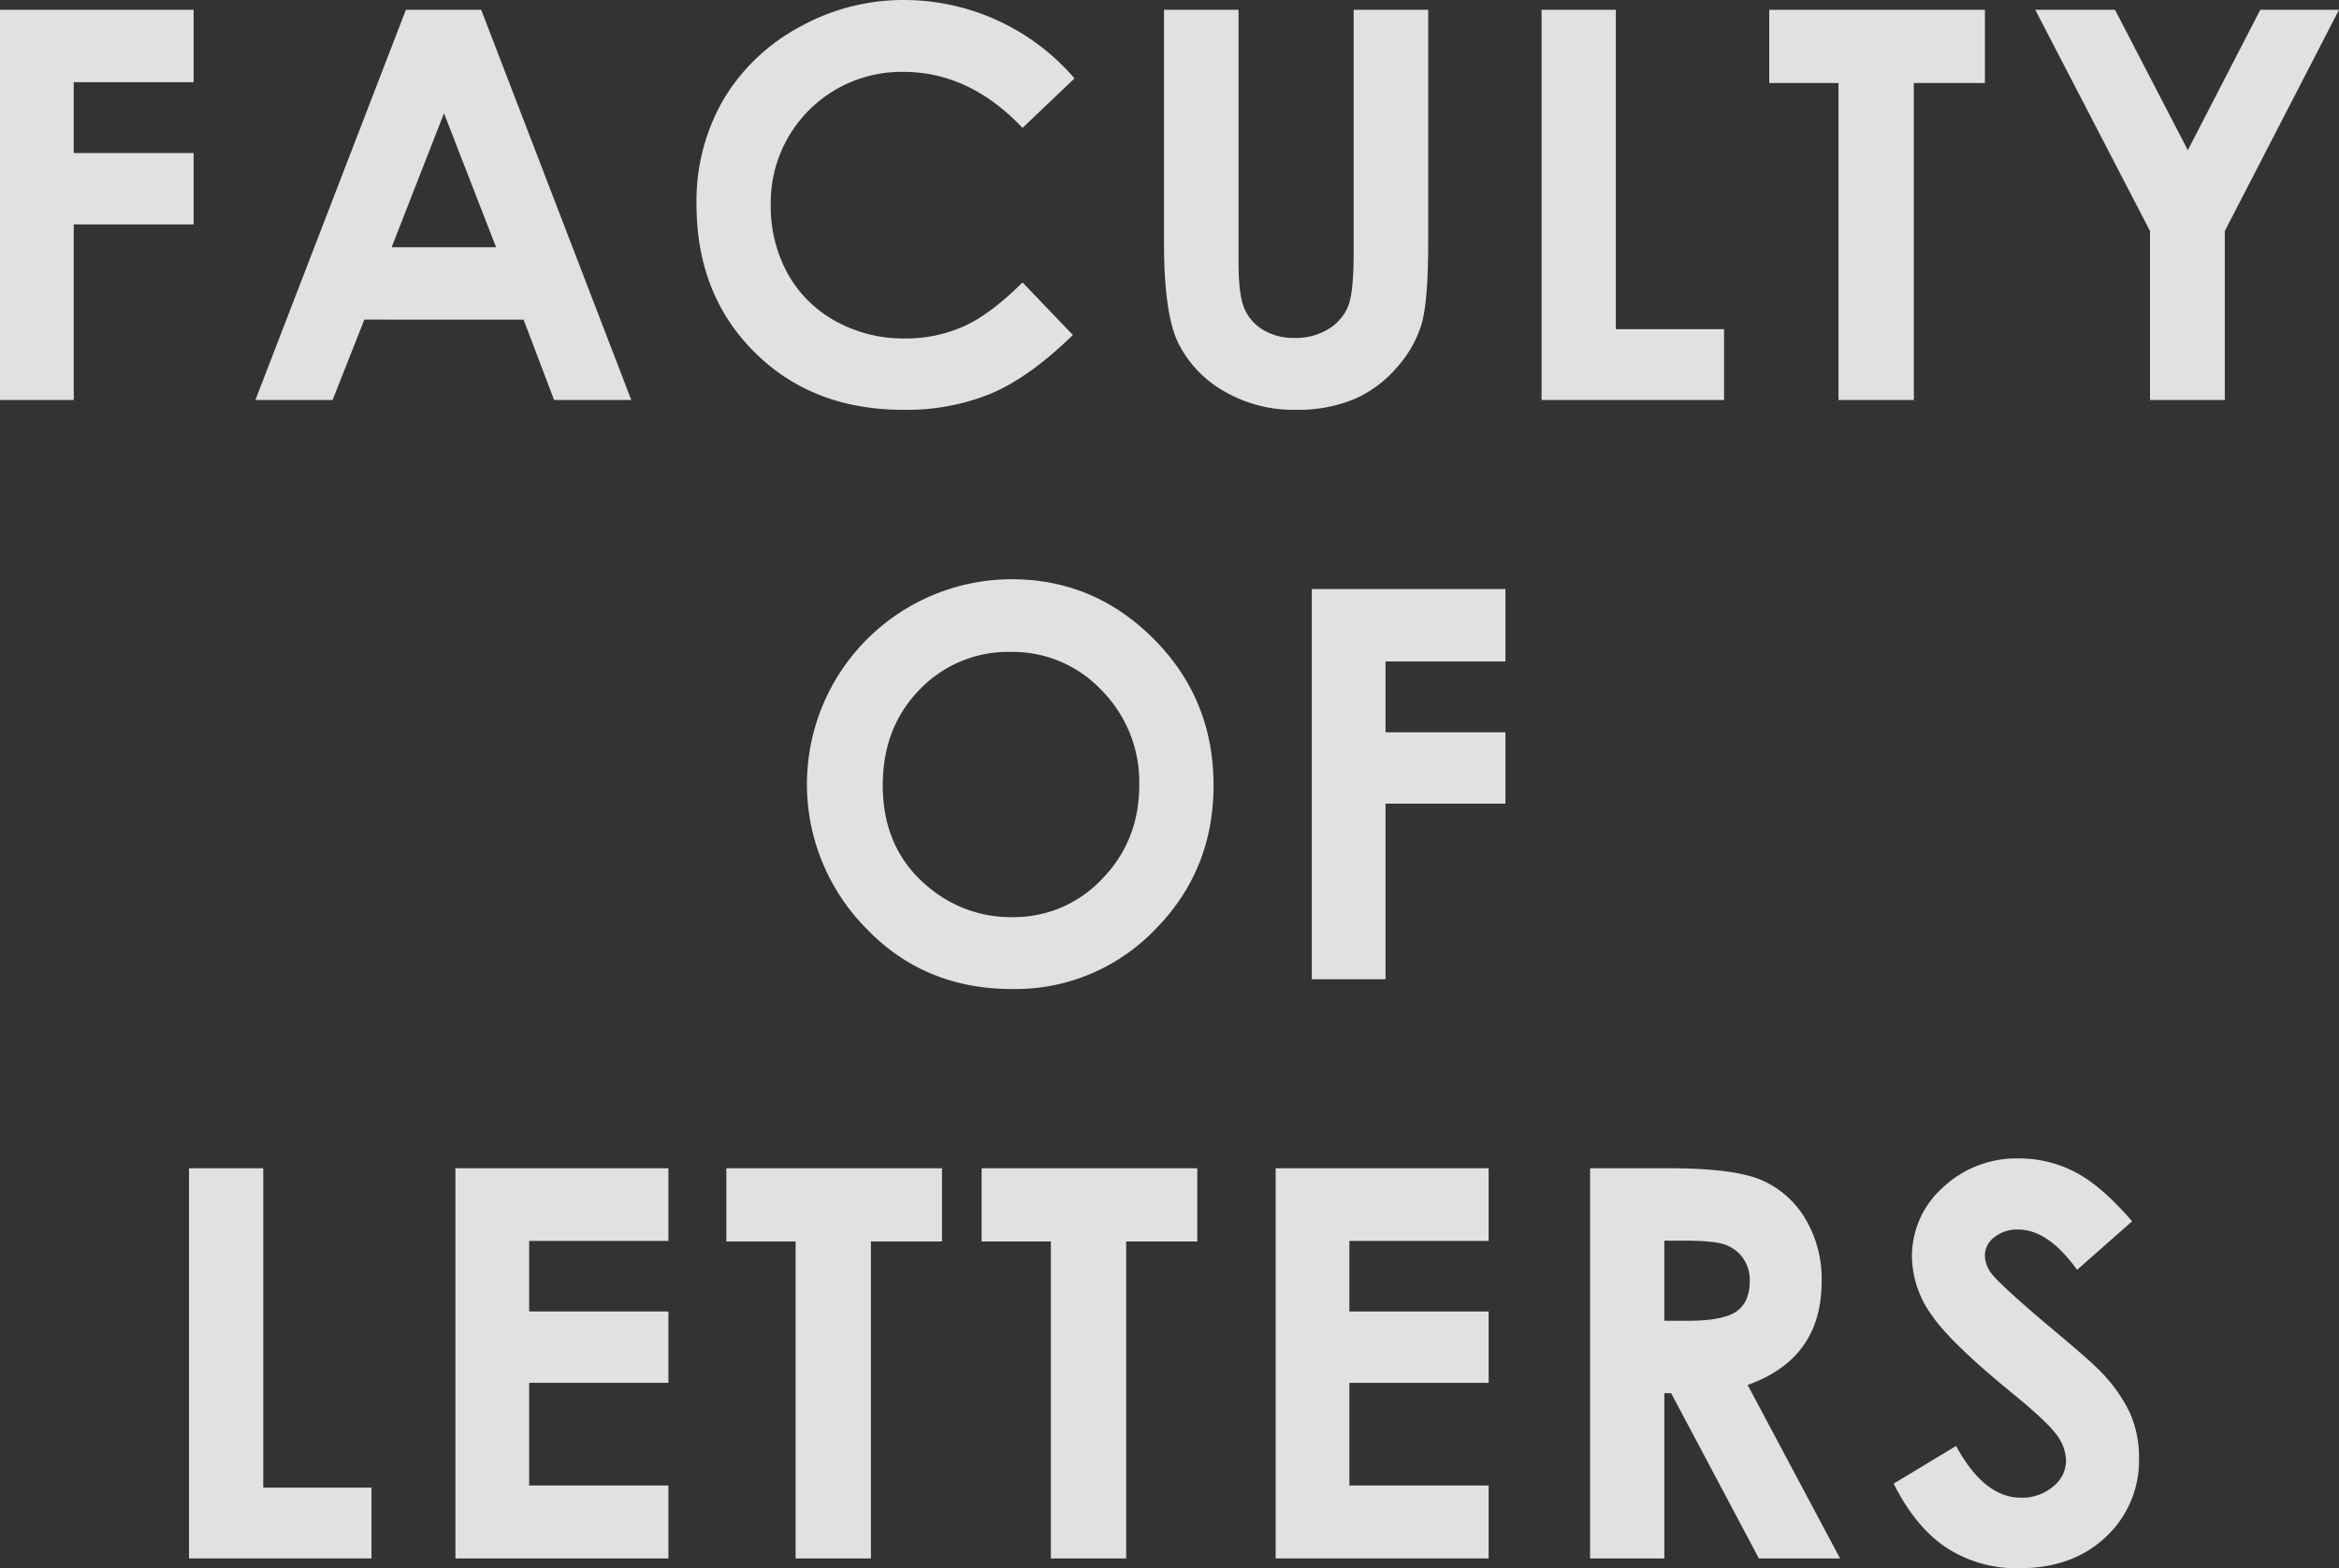
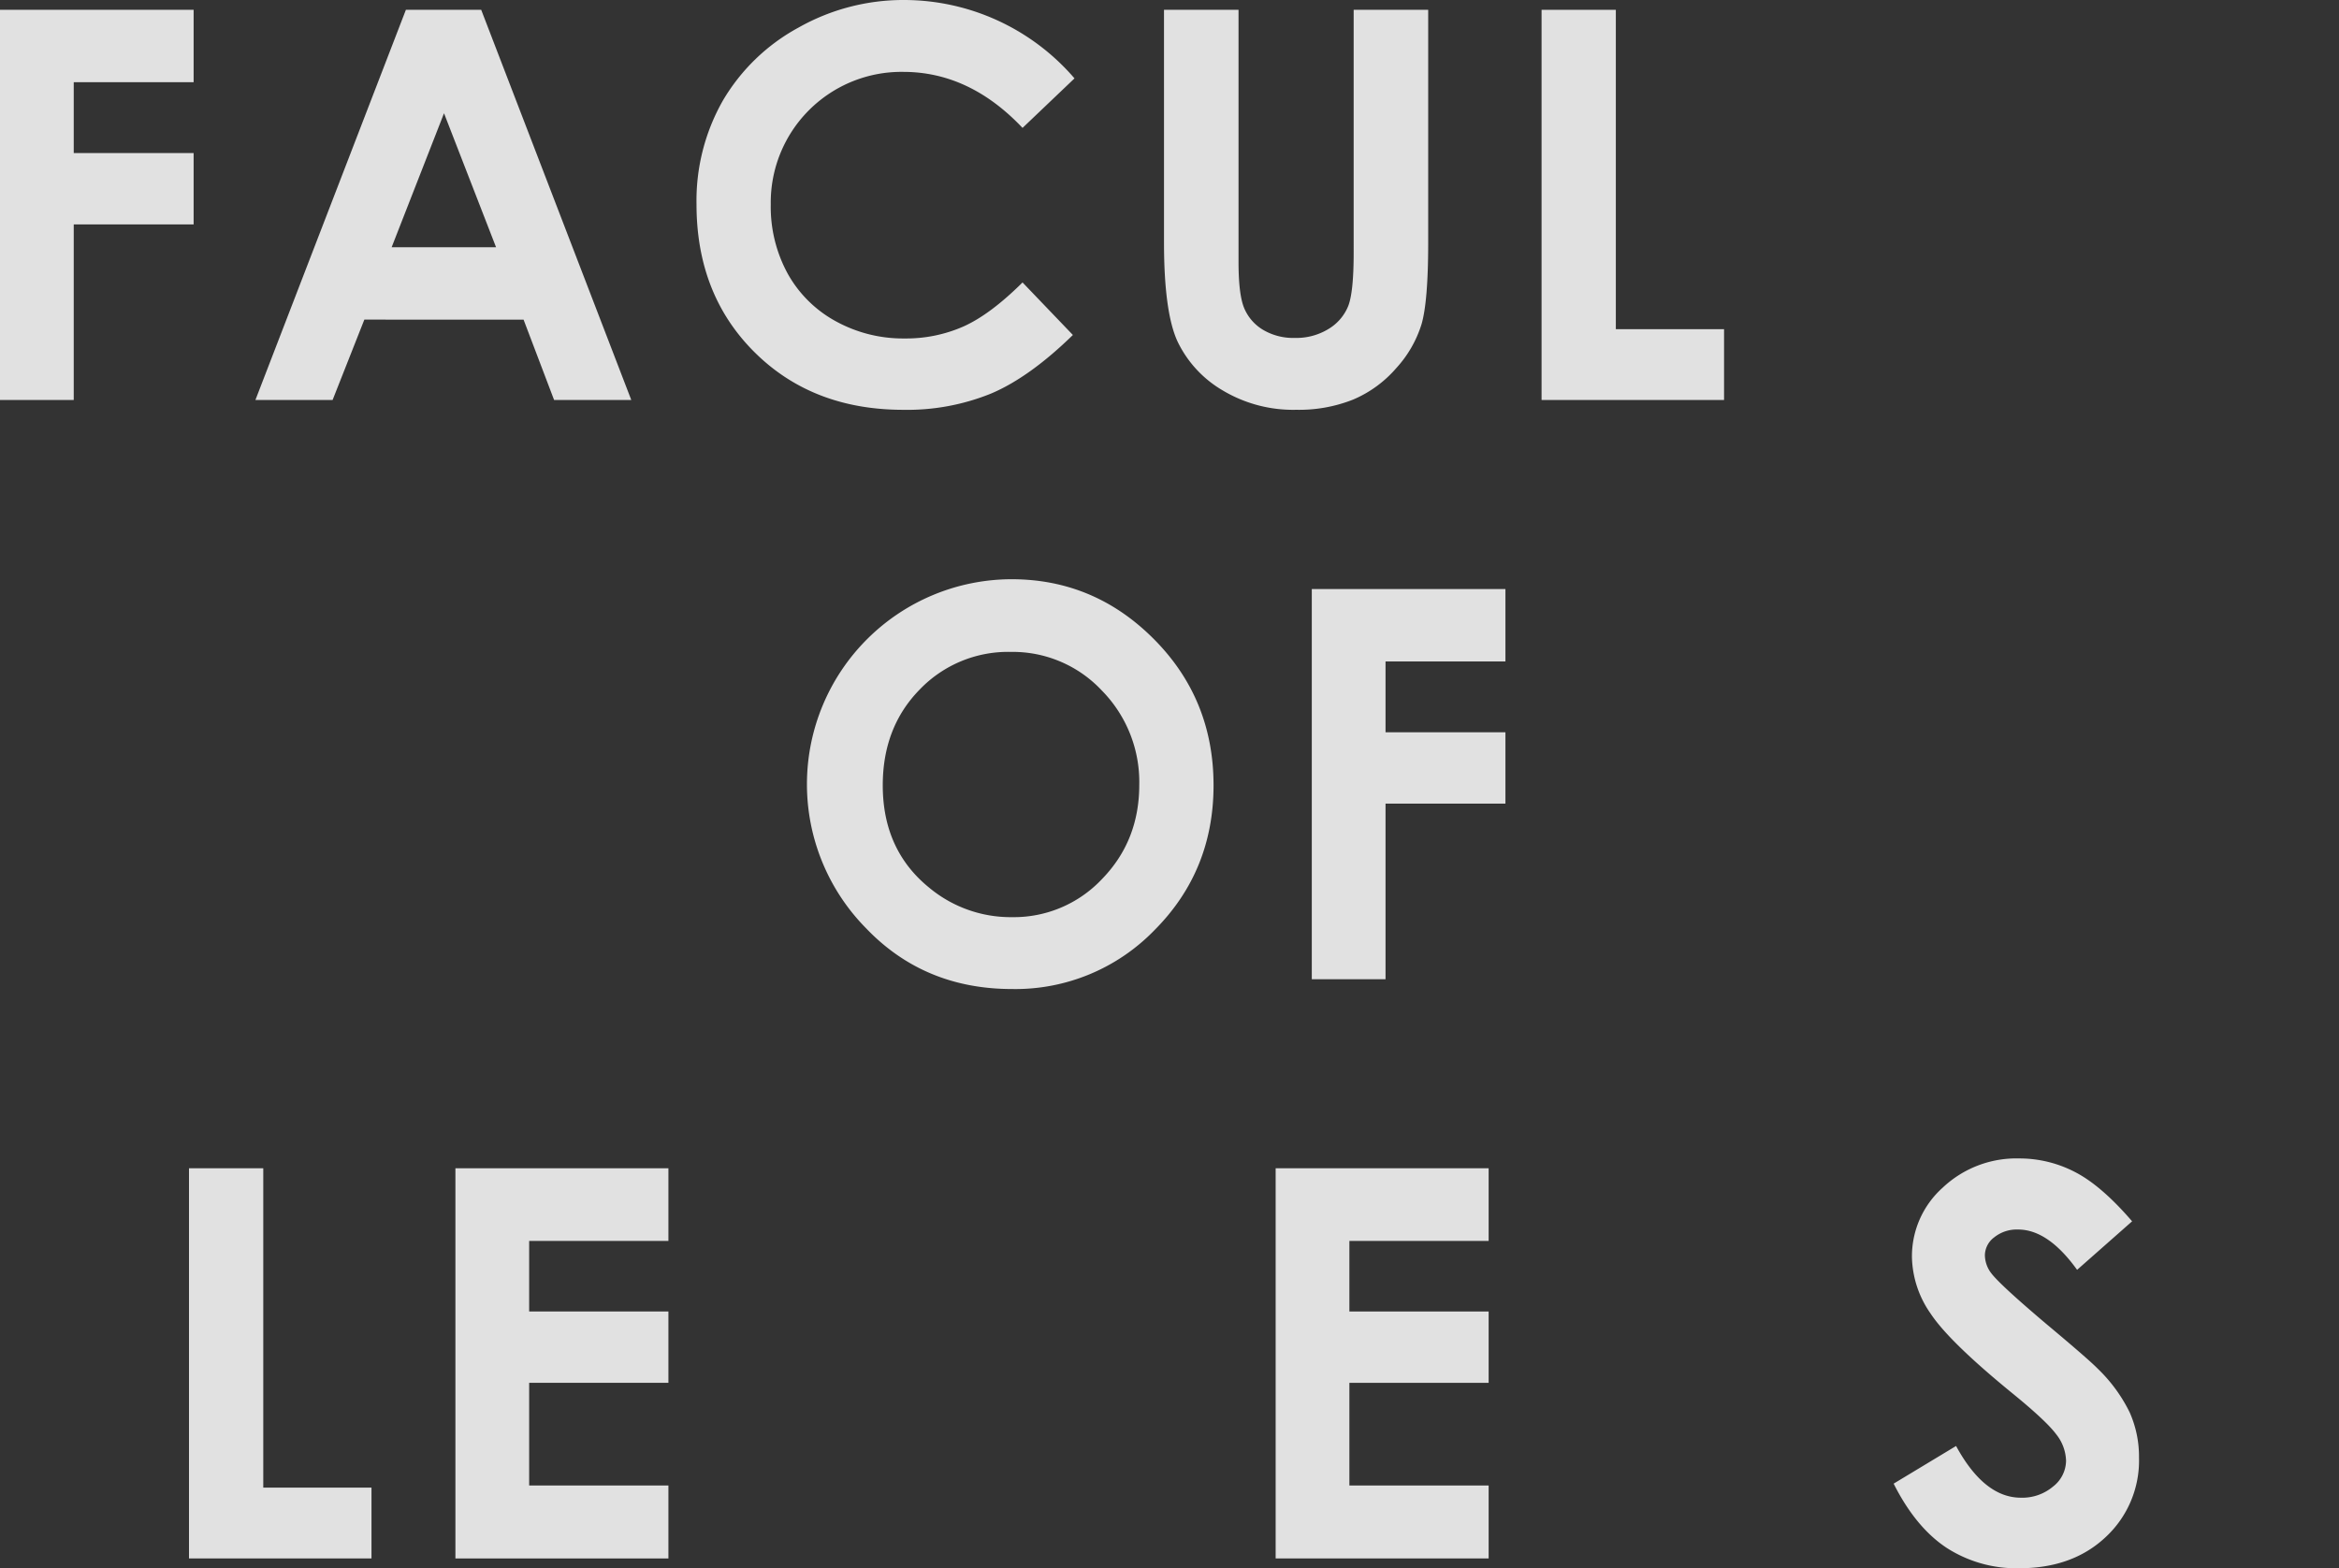
<svg xmlns="http://www.w3.org/2000/svg" width="580.708" height="389.369" viewBox="0 0 580.708 389.369">
  <rect x="0" y="0" width="580.708" height="389.369" fill="#333333" stroke="none" />
  <defs>
    <style>
      .cls-1 {
        opacity: 0.85;
      }

      .cls-2 {
        fill: #fff;
      }
    </style>
  </defs>
  <title>top_main_1</title>
  <g id="レイヤー_2" data-name="レイヤー 2">
    <g id="ヘッドライン">
      <g class="cls-1">
        <g>
          <path class="cls-2" d="M0,2.437H48.074V20.415H18.308V38H48.074V55.714H18.308v43.6H0Z" />
          <path class="cls-2" d="M100.77,2.437h18.7L156.73,99.31H137.566l-7.58-19.954H90.457L82.576,99.31H63.412Zm9.466,25.683-13,33.258h25.917Z" />
          <path class="cls-2" d="M266.768,19.462l-12.9,12.294q-13.161-13.908-29.61-13.909a32.446,32.446,0,0,0-32.9,32.895,34.6,34.6,0,0,0,4.211,17.206,30.173,30.173,0,0,0,11.91,11.8,34.571,34.571,0,0,0,17.108,4.285,35.24,35.24,0,0,0,14.672-3q6.645-3,14.608-10.909l12.5,13.045Q255.638,93.644,246.089,97.7a55.381,55.381,0,0,1-21.8,4.051q-22.589,0-36.978-14.323T172.924,50.709a50.25,50.25,0,0,1,6.552-25.75,48.739,48.739,0,0,1,18.769-18.11A52.939,52.939,0,0,1,224.554,0a55.842,55.842,0,0,1,42.214,19.462Z" />
          <path class="cls-2" d="M288.987,2.437h18.506V65.081q0,8.094,1.416,11.45a11.4,11.4,0,0,0,4.675,5.363,14.738,14.738,0,0,0,7.87,2.006,15.33,15.33,0,0,0,8.4-2.237,11.787,11.787,0,0,0,4.873-5.691q1.349-3.454,1.35-13.194V2.437H354.58V60.192q0,14.62-1.647,20.284a28.756,28.756,0,0,1-6.289,10.932,29.191,29.191,0,0,1-10.7,7.8,36.315,36.315,0,0,1-14.092,2.535,34.087,34.087,0,0,1-18.342-4.84,28.162,28.162,0,0,1-11.162-12.118q-3.358-7.275-3.359-24.6Z" />
          <path class="cls-2" d="M382.727,2.437h18.439v79.29h26.869V99.31H382.727Z" />
-           <path class="cls-2" d="M439.257,2.437H492.8V20.613h-17.65v78.7h-18.7v-78.7H439.257Z" />
-           <path class="cls-2" d="M505.3,2.437h19.8l18.073,34.848L561.161,2.437h19.547l-28.35,54.924V99.31H533.786V57.361Z" />
          <path class="cls-2" d="M251.14,143.811q20.56,0,35.355,14.883t14.794,36.287q0,21.206-14.6,35.892a48.083,48.083,0,0,1-35.42,14.686q-21.813,0-36.244-15.082a50.9,50.9,0,0,1,36.112-86.666Zm-.2,18.045a30.409,30.409,0,0,0-22.612,9.351q-9.163,9.353-9.163,23.774,0,16.068,11.536,25.42a31.631,31.631,0,0,0,20.568,7.31,30.038,30.038,0,0,0,22.348-9.482q9.23-9.484,9.23-23.379a32.36,32.36,0,0,0-9.3-23.412A30.318,30.318,0,0,0,250.943,161.856Z" />
          <path class="cls-2" d="M325.682,146.248h48.074v17.978H343.99V181.81h29.766v17.716H343.99v43.6H325.682Z" />
          <path class="cls-2" d="M46.922,290.058h18.44v79.29H92.231v17.584H46.922Z" />
          <path class="cls-2" d="M113.067,290.058h52.882V308.1H131.375V325.62h34.574v17.715H131.375v25.487h34.574v18.11H113.067Z" />
-           <path class="cls-2" d="M180.333,290.058h53.54v18.176H216.224v78.7h-18.7v-78.7H180.333Z" />
-           <path class="cls-2" d="M243.712,290.058h53.541v18.176H279.6v78.7H260.9v-78.7H243.712Z" />
          <path class="cls-2" d="M316.707,290.058h52.882V308.1H335.015V325.62h34.574v17.715H335.015v25.487h34.574v18.11H316.707Z" />
-           <path class="cls-2" d="M394.773,290.058h19.536q16.048,0,22.858,2.865a23.427,23.427,0,0,1,10.953,9.516,29.164,29.164,0,0,1,4.144,15.74q0,9.551-4.576,15.969t-13.8,9.714l22.948,43.07H436.683L414.9,345.905h-1.687v41.027H394.773Zm18.439,37.867h5.778q8.8,0,12.112-2.312t3.316-7.665a9.38,9.38,0,0,0-1.642-5.516,9.1,9.1,0,0,0-4.4-3.37q-2.755-1.024-10.11-1.024h-5.055Z" />
          <path class="cls-2" d="M529.342,303.23l-13.657,12.051q-7.192-10.01-14.646-10.009a8.907,8.907,0,0,0-5.938,1.942,5.657,5.657,0,0,0-2.309,4.38,7.5,7.5,0,0,0,1.649,4.609q2.243,2.9,13.524,12.447,10.554,8.826,12.8,11.129a38.642,38.642,0,0,1,7.949,10.834,27.054,27.054,0,0,1,2.342,11.294,25.9,25.9,0,0,1-8.241,19.691q-8.241,7.772-21.492,7.771A31.974,31.974,0,0,1,483.29,384.3q-7.68-5.07-13.153-15.938l15.5-9.351q6.993,12.841,16.094,12.842a11.845,11.845,0,0,0,7.981-2.766,8.23,8.23,0,0,0,3.232-6.388,11.028,11.028,0,0,0-2.441-6.585q-2.442-3.293-10.753-10.076-15.832-12.908-20.451-19.921a25.305,25.305,0,0,1-4.618-14,22.886,22.886,0,0,1,7.682-17.287,26.648,26.648,0,0,1,18.956-7.211,29.909,29.909,0,0,1,13.813,3.358Q521.693,294.34,529.342,303.23Z" />
        </g>
      </g>
    </g>
  </g>
</svg>